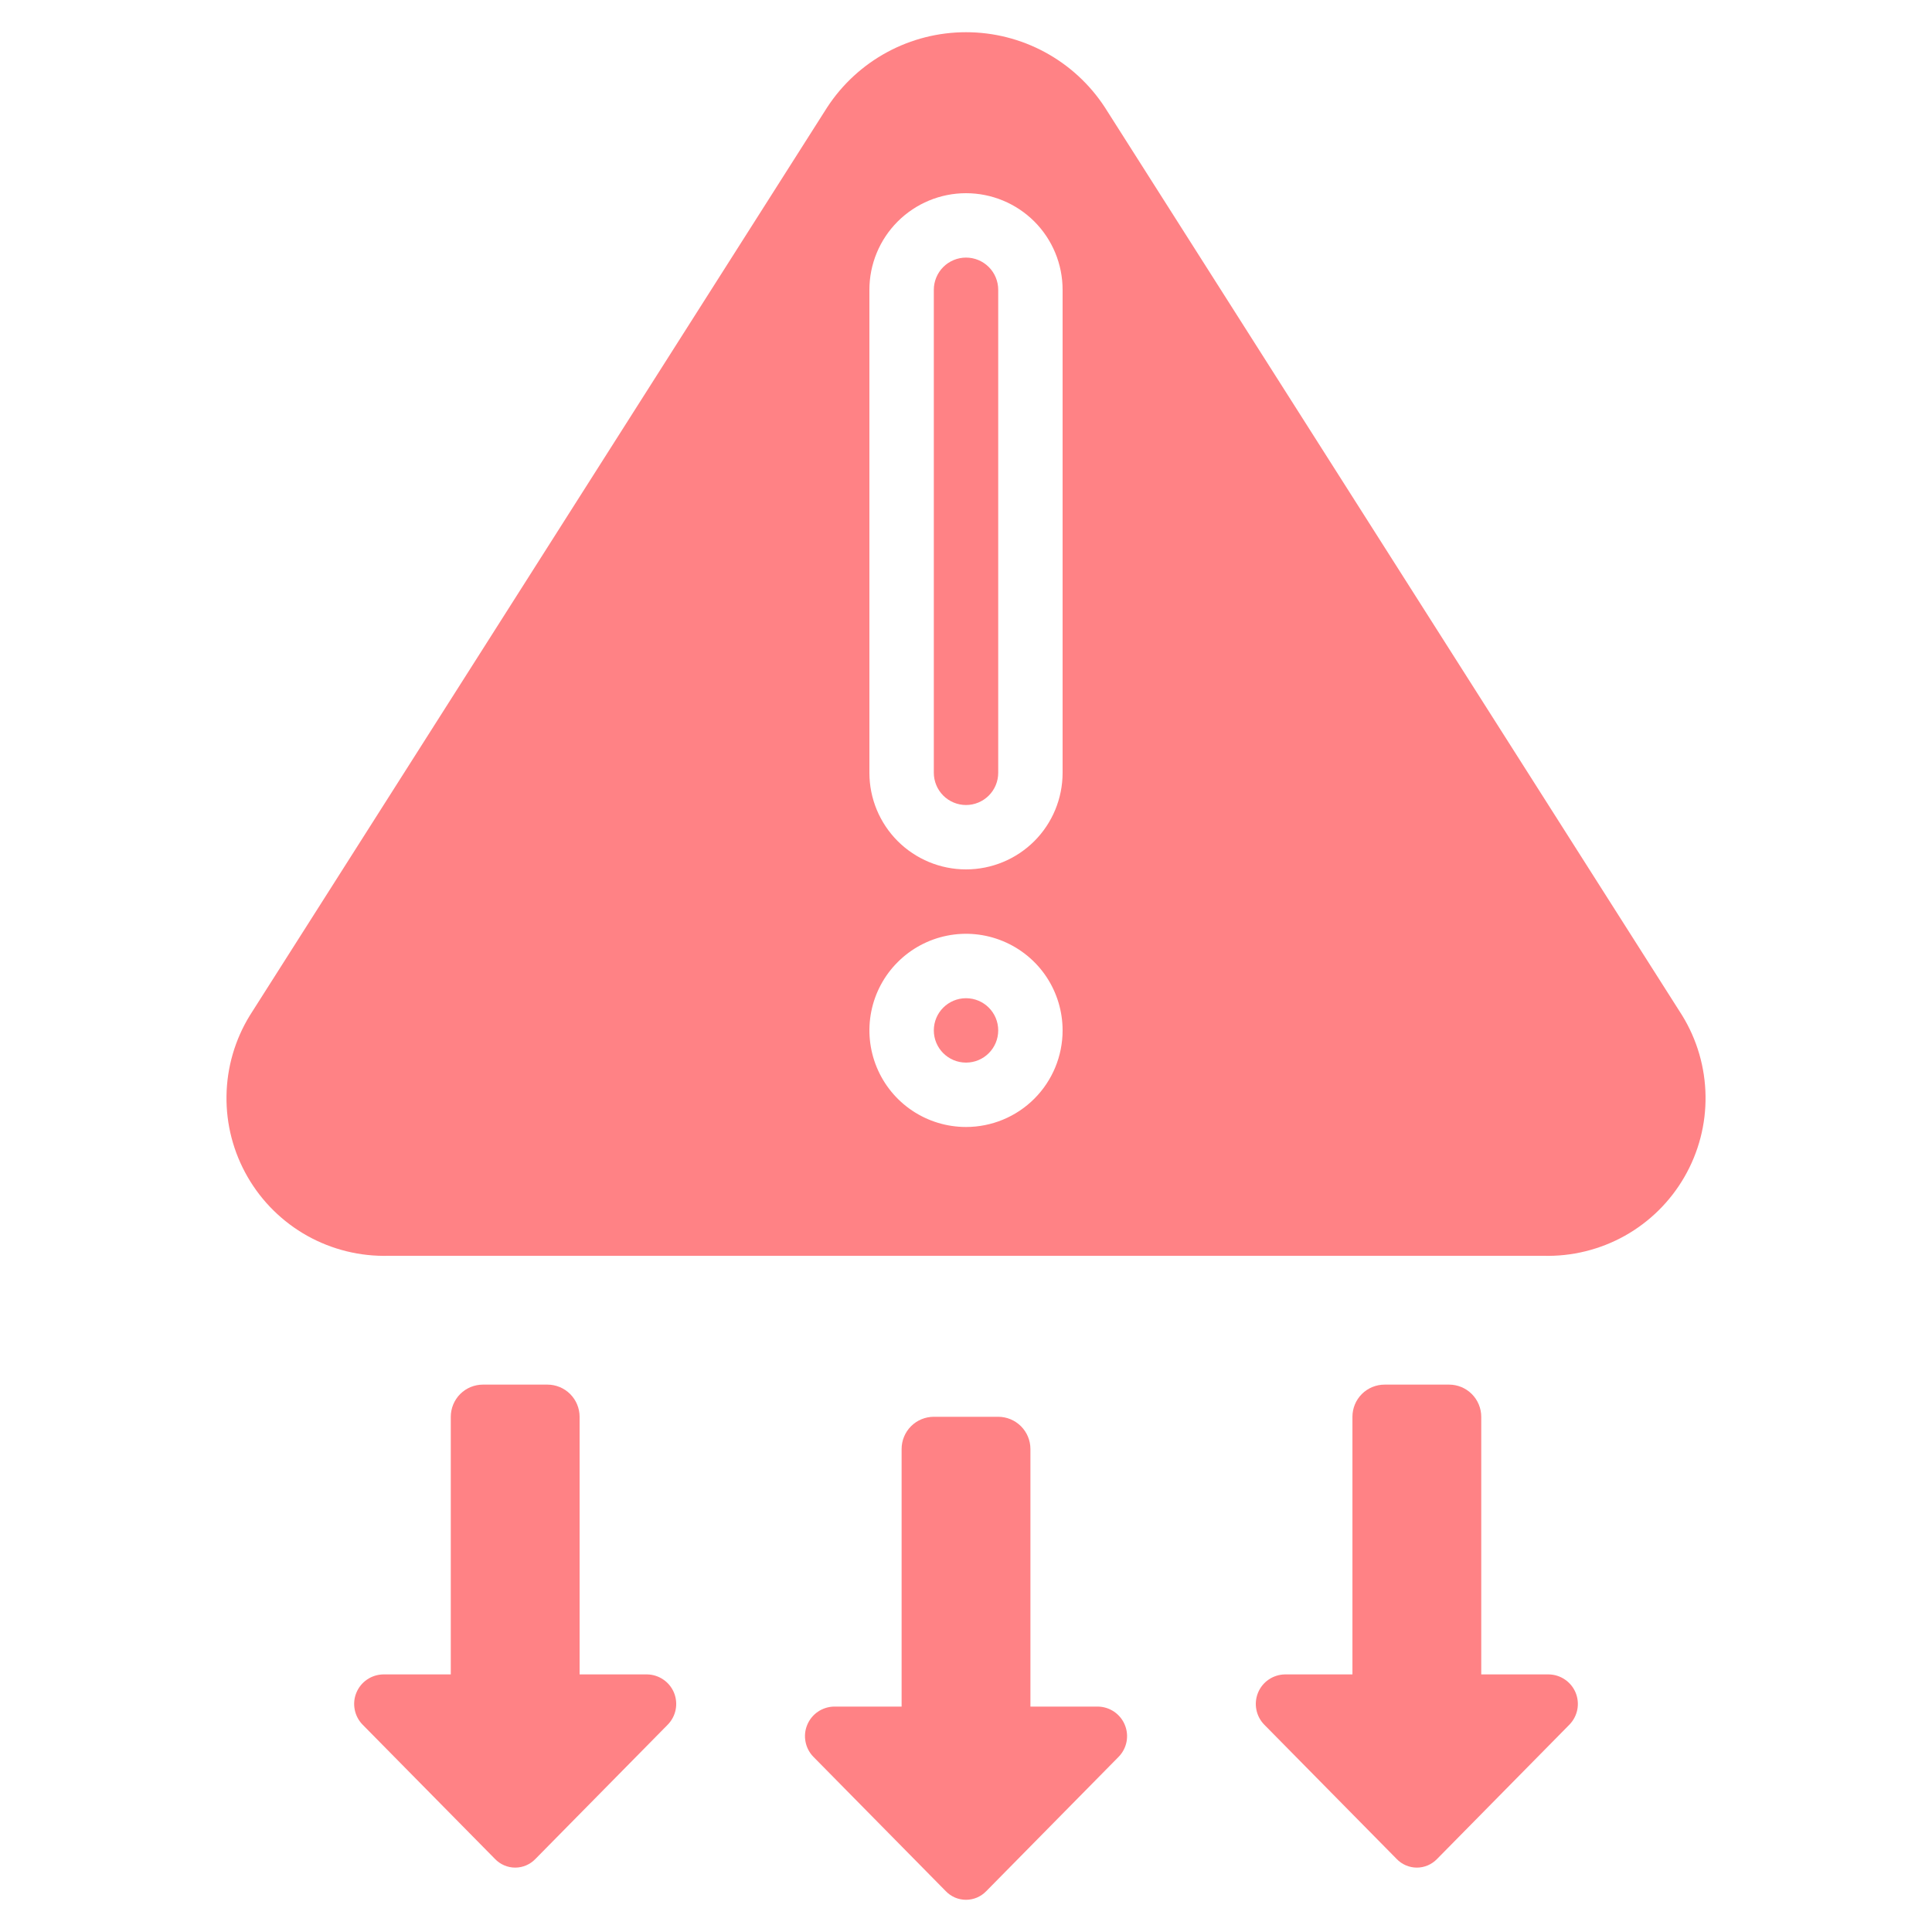
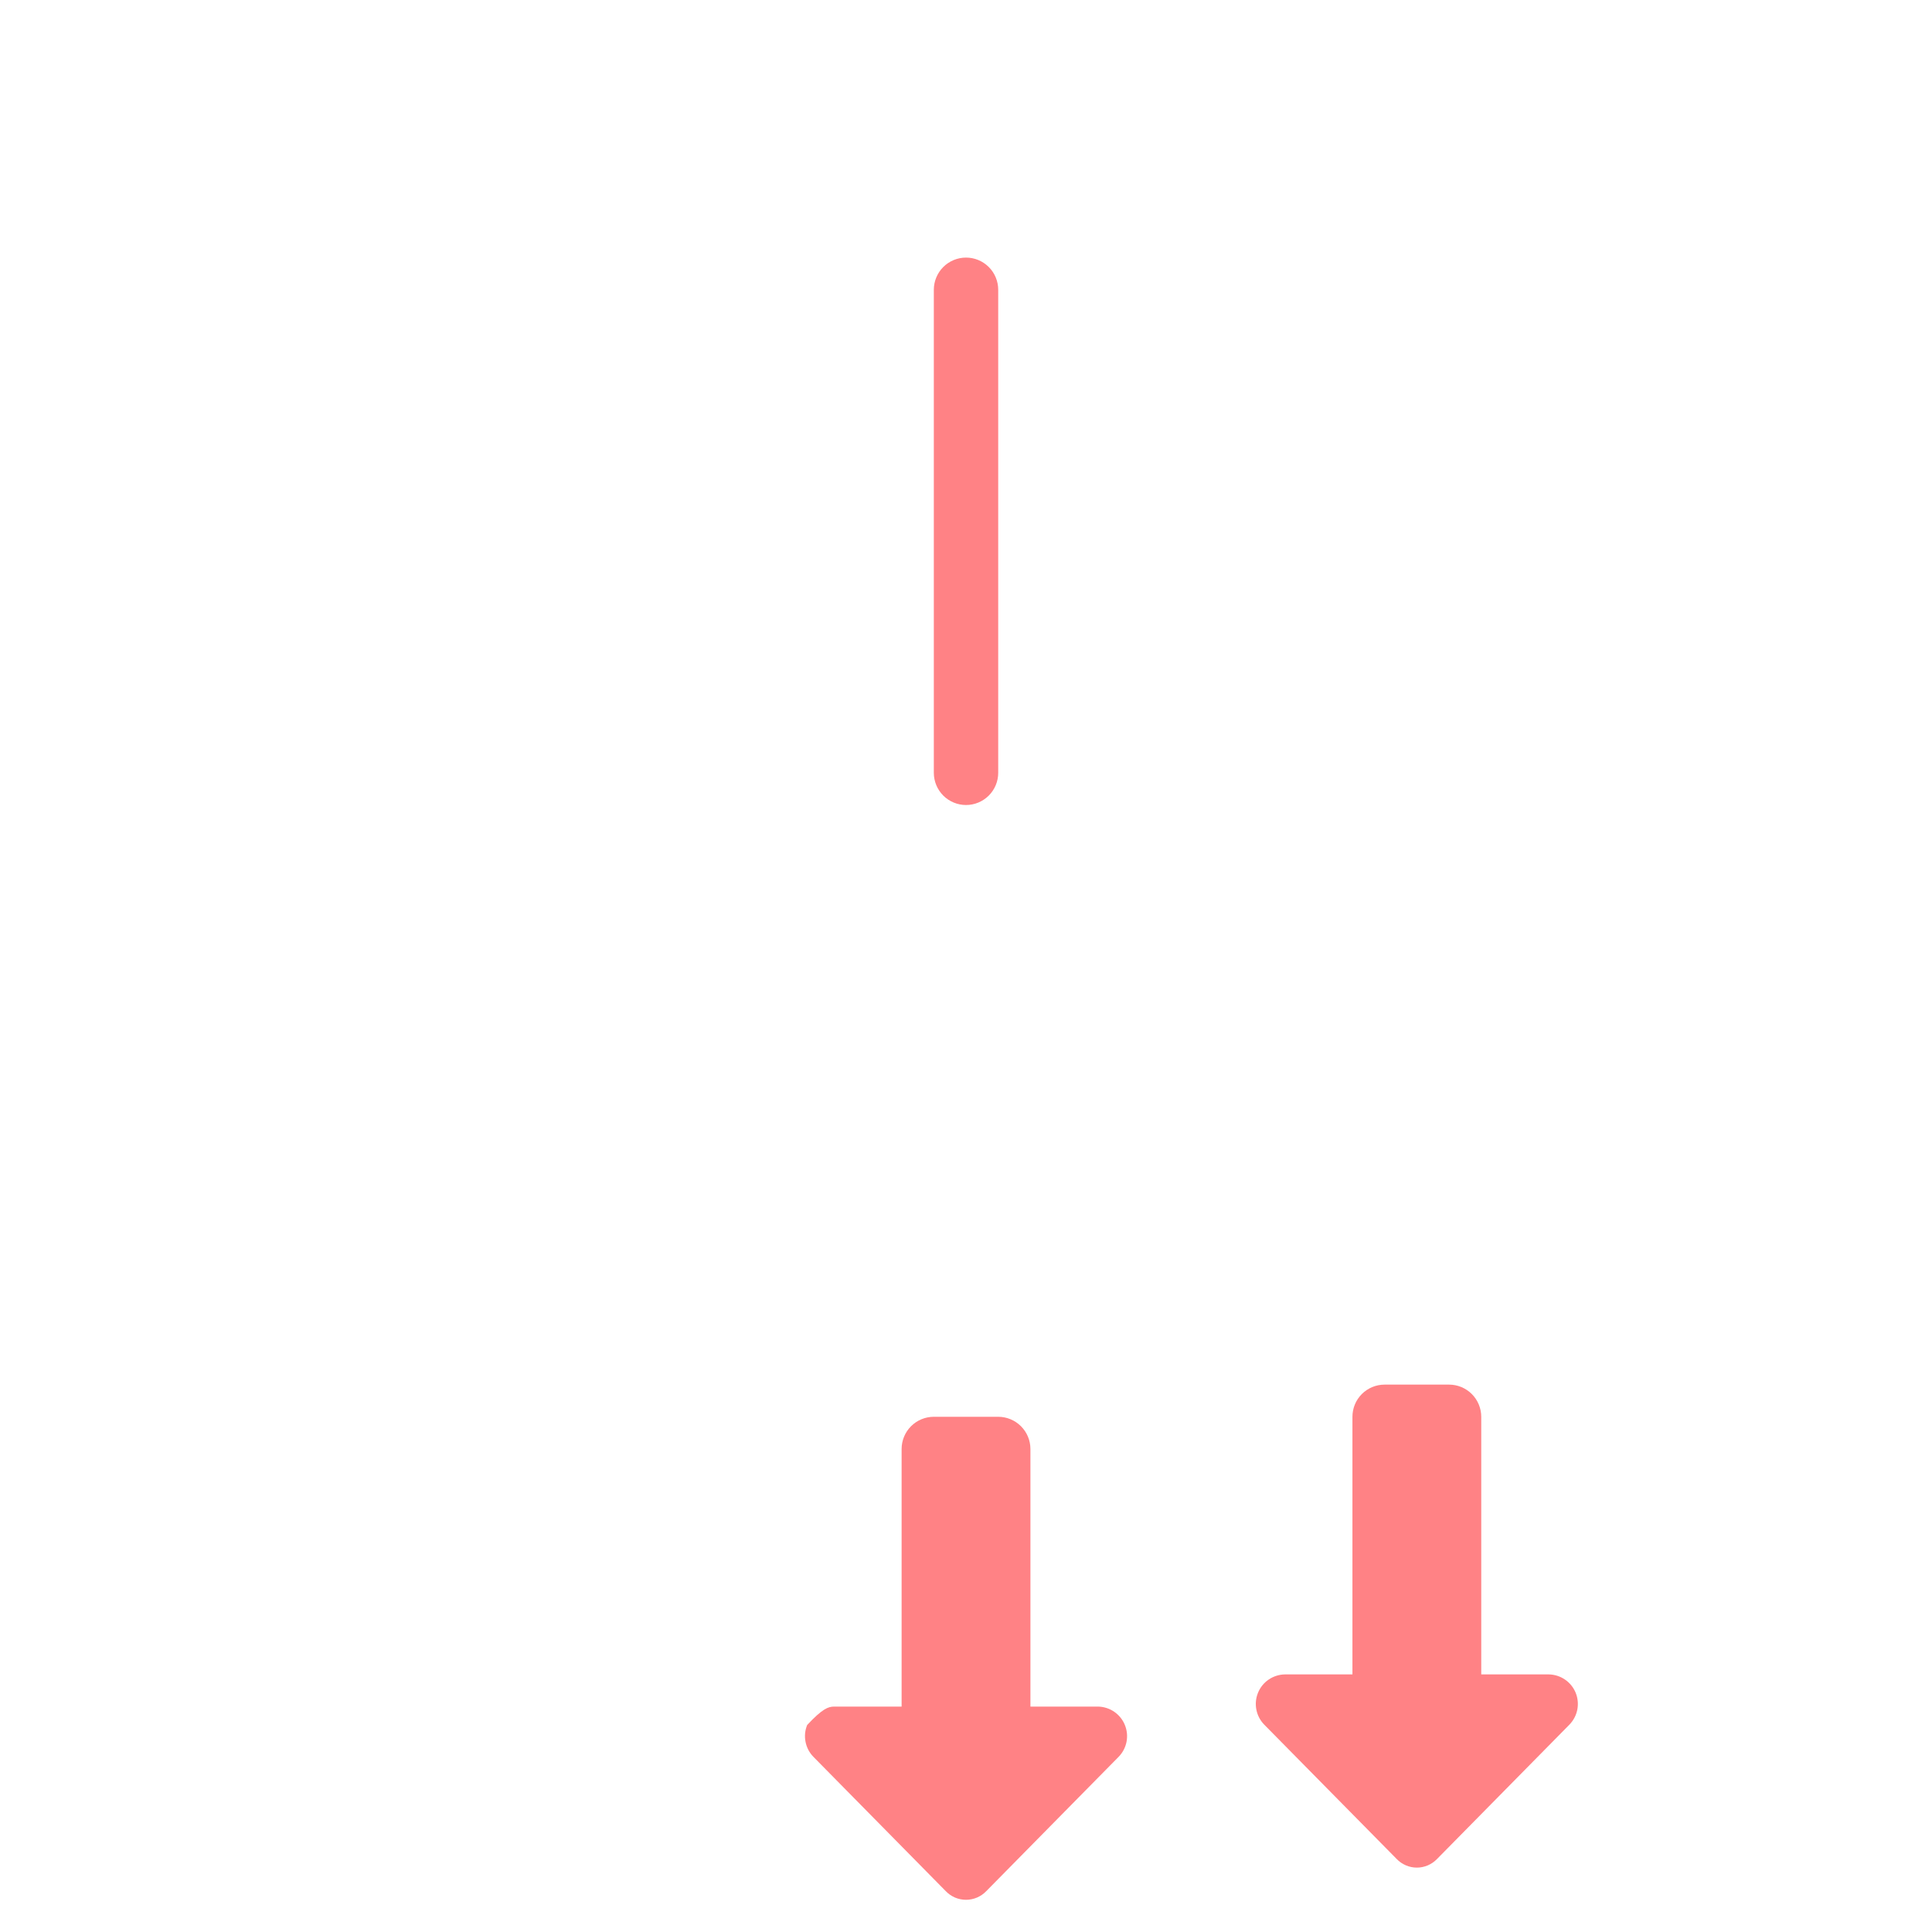
<svg xmlns="http://www.w3.org/2000/svg" width="55" height="55" viewBox="0 0 55 55" fill="none">
-   <path d="M27.501 30.25C28.007 30.25 28.417 29.84 28.417 29.333C28.417 28.827 28.007 28.417 27.501 28.417C26.994 28.417 26.584 28.827 26.584 29.333C26.584 29.84 26.994 30.25 27.501 30.25Z" fill="#FF8285" />
  <path d="M27.501 7.333C27.258 7.333 27.024 7.43 26.852 7.602C26.681 7.774 26.584 8.007 26.584 8.25V22C26.584 22.243 26.681 22.476 26.852 22.648C27.024 22.82 27.258 22.917 27.501 22.917C27.744 22.917 27.977 22.82 28.149 22.648C28.321 22.476 28.417 22.243 28.417 22V8.25C28.417 8.007 28.321 7.774 28.149 7.602C27.977 7.43 27.744 7.333 27.501 7.333Z" fill="#FF8285" />
-   <path d="M47.888 28.907L31.451 3.053C31.022 2.397 30.436 1.858 29.746 1.485C29.056 1.112 28.285 0.917 27.5 0.917C26.716 0.917 25.944 1.112 25.255 1.485C24.565 1.858 23.979 2.397 23.55 3.053L7.113 28.907C6.689 29.597 6.459 30.388 6.448 31.198C6.436 32.007 6.644 32.804 7.049 33.505C7.454 34.207 8.04 34.785 8.747 35.181C9.453 35.575 10.254 35.772 11.063 35.75H43.938C44.747 35.772 45.548 35.575 46.254 35.181C46.961 34.785 47.547 34.207 47.952 33.505C48.357 32.804 48.565 32.007 48.553 31.198C48.542 30.388 48.312 29.597 47.888 28.907ZM27.5 32.083C26.957 32.083 26.425 31.922 25.973 31.62C25.52 31.318 25.168 30.888 24.96 30.386C24.752 29.883 24.697 29.33 24.803 28.797C24.909 28.263 25.171 27.773 25.556 27.389C25.941 27.004 26.43 26.742 26.964 26.636C27.497 26.53 28.05 26.584 28.553 26.793C29.055 27.001 29.485 27.353 29.787 27.805C30.089 28.258 30.25 28.79 30.25 29.333C30.25 30.063 29.961 30.762 29.445 31.278C28.929 31.794 28.23 32.083 27.5 32.083ZM30.25 22C30.25 22.729 29.961 23.429 29.445 23.945C28.929 24.46 28.23 24.75 27.5 24.75C26.771 24.75 26.072 24.46 25.556 23.945C25.04 23.429 24.75 22.729 24.75 22V8.25C24.75 7.521 25.04 6.821 25.556 6.305C26.072 5.79 26.771 5.5 27.5 5.5C28.23 5.5 28.929 5.79 29.445 6.305C29.961 6.821 30.25 7.521 30.25 8.25V22Z" fill="#FF8285" />
-   <path d="M26.923 53.836L23.156 50.013C23.041 49.896 22.963 49.747 22.932 49.586C22.9 49.425 22.916 49.258 22.979 49.106C23.041 48.954 23.147 48.823 23.282 48.73C23.418 48.638 23.578 48.586 23.742 48.583H25.667V41.25C25.667 41.007 25.764 40.774 25.935 40.602C26.107 40.43 26.34 40.333 26.584 40.333H28.417C28.66 40.333 28.893 40.43 29.065 40.602C29.237 40.774 29.334 41.007 29.334 41.25V48.583H31.259C31.423 48.586 31.583 48.637 31.719 48.73C31.854 48.823 31.96 48.953 32.022 49.105C32.085 49.258 32.101 49.425 32.07 49.586C32.038 49.747 31.96 49.896 31.845 50.013L28.078 53.836C28.003 53.914 27.914 53.976 27.814 54.019C27.715 54.061 27.608 54.083 27.5 54.083C27.392 54.083 27.285 54.061 27.186 54.019C27.087 53.976 26.997 53.914 26.923 53.836Z" fill="#FF8285" />
-   <path d="M14.09 52.919L10.322 49.097C10.207 48.979 10.129 48.831 10.098 48.669C10.066 48.508 10.082 48.341 10.145 48.189C10.207 48.037 10.313 47.906 10.448 47.814C10.584 47.721 10.744 47.67 10.908 47.667H12.833V40.333C12.833 40.09 12.93 39.857 13.101 39.685C13.273 39.513 13.507 39.417 13.75 39.417H15.583C15.826 39.417 16.059 39.513 16.231 39.685C16.403 39.857 16.5 40.09 16.5 40.333V47.667H18.425C18.589 47.67 18.749 47.721 18.884 47.814C19.02 47.906 19.125 48.037 19.188 48.189C19.25 48.341 19.266 48.508 19.235 48.669C19.203 48.831 19.125 48.979 19.01 49.097L15.244 52.919C15.169 52.997 15.08 53.06 14.981 53.102C14.882 53.145 14.775 53.167 14.667 53.167C14.559 53.167 14.452 53.145 14.353 53.102C14.254 53.06 14.164 52.997 14.09 52.919Z" fill="#FF8285" />
+   <path d="M26.923 53.836L23.156 50.013C23.041 49.896 22.963 49.747 22.932 49.586C22.9 49.425 22.916 49.258 22.979 49.106C23.418 48.638 23.578 48.586 23.742 48.583H25.667V41.25C25.667 41.007 25.764 40.774 25.935 40.602C26.107 40.43 26.34 40.333 26.584 40.333H28.417C28.66 40.333 28.893 40.43 29.065 40.602C29.237 40.774 29.334 41.007 29.334 41.25V48.583H31.259C31.423 48.586 31.583 48.637 31.719 48.73C31.854 48.823 31.96 48.953 32.022 49.105C32.085 49.258 32.101 49.425 32.07 49.586C32.038 49.747 31.96 49.896 31.845 50.013L28.078 53.836C28.003 53.914 27.914 53.976 27.814 54.019C27.715 54.061 27.608 54.083 27.5 54.083C27.392 54.083 27.285 54.061 27.186 54.019C27.087 53.976 26.997 53.914 26.923 53.836Z" fill="#FF8285" />
  <path d="M39.758 52.919L35.99 49.097C35.875 48.979 35.797 48.831 35.766 48.669C35.734 48.508 35.751 48.341 35.813 48.189C35.875 48.037 35.98 47.906 36.116 47.814C36.252 47.721 36.412 47.67 36.576 47.667H38.501V40.333C38.501 40.09 38.597 39.857 38.769 39.685C38.941 39.513 39.175 39.417 39.418 39.417H41.251C41.494 39.417 41.727 39.513 41.899 39.685C42.071 39.857 42.168 40.09 42.168 40.333V47.667H44.093C44.257 47.67 44.417 47.721 44.552 47.814C44.688 47.906 44.793 48.037 44.856 48.189C44.918 48.341 44.934 48.508 44.903 48.669C44.871 48.831 44.793 48.979 44.678 49.097L40.912 52.919C40.837 52.997 40.748 53.06 40.649 53.102C40.549 53.145 40.443 53.167 40.335 53.167C40.227 53.167 40.12 53.145 40.021 53.102C39.922 53.06 39.832 52.997 39.758 52.919Z" fill="#FF8285" />
</svg>